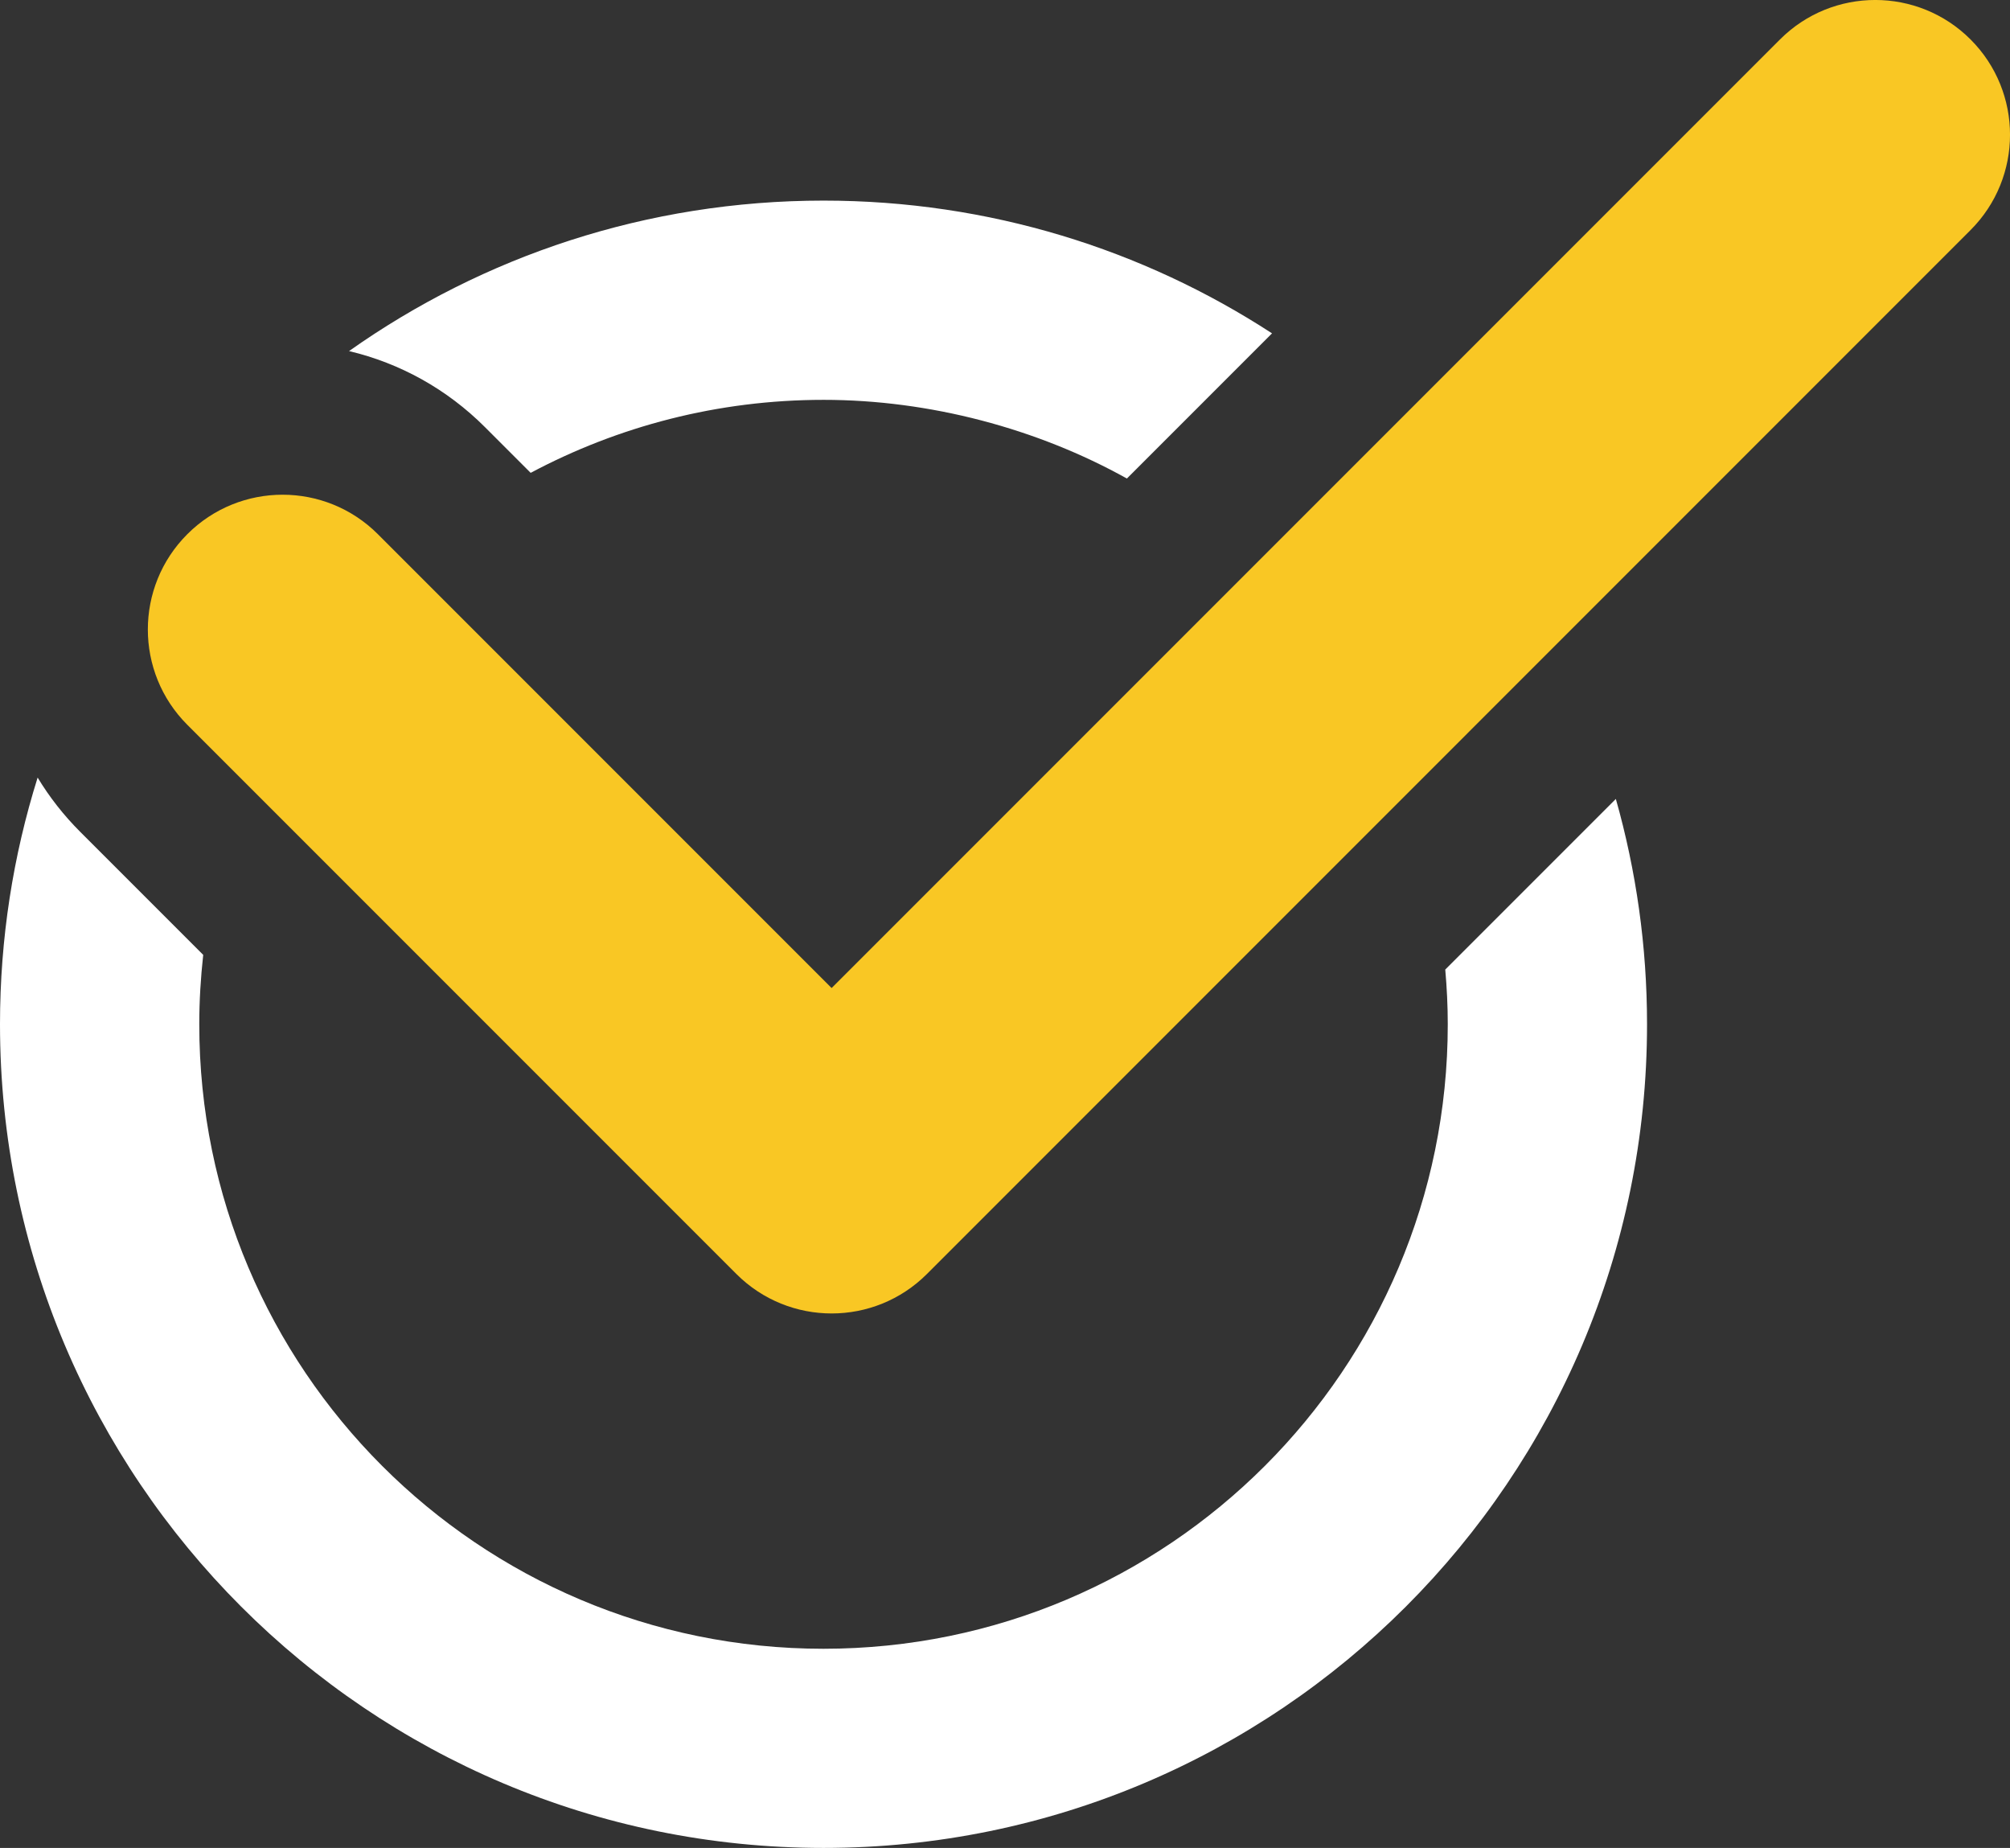
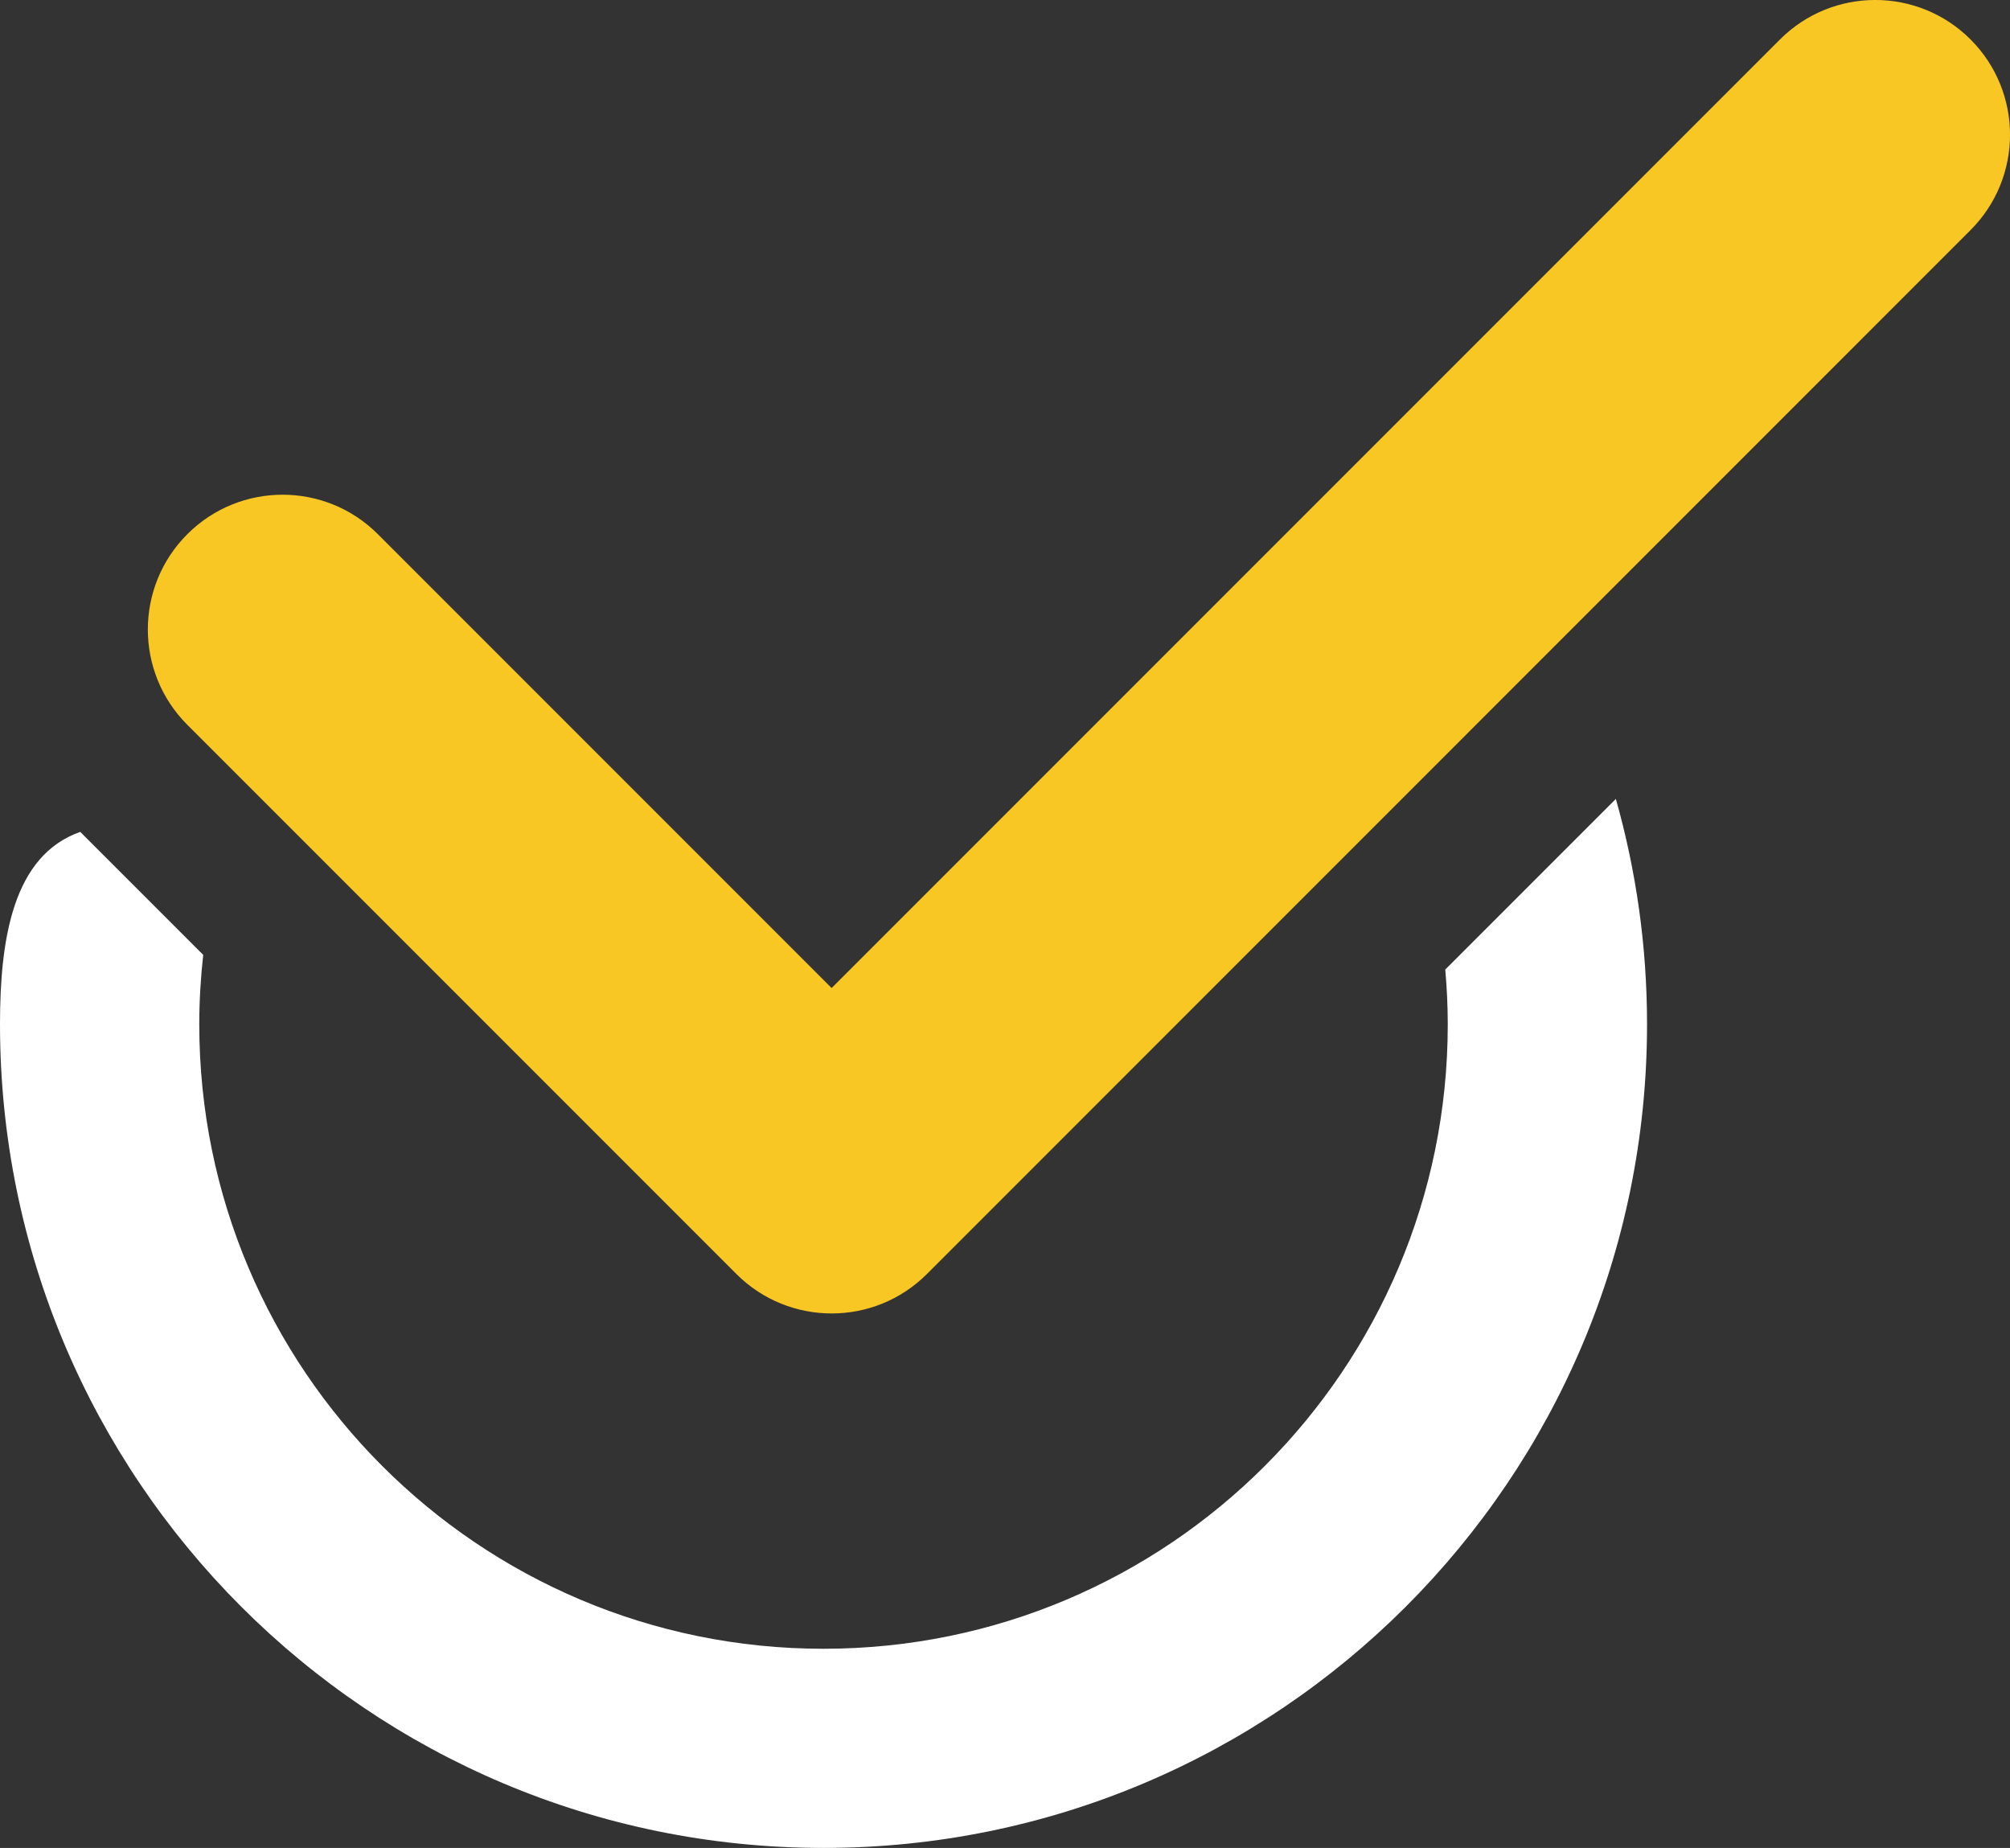
<svg xmlns="http://www.w3.org/2000/svg" id="Layer_1" data-name="Layer 1" viewBox="0 0 265.48 244.02">
  <rect x="0" y="0" width="265.48" height="244.02" fill="#333333" stroke="none" />
  <defs>
    <style>
      .cls-1 {
        fill: #fff;
      }

      .cls-2 {
        fill: #f9c724;
      }
    </style>
  </defs>
  <g>
-     <path class="cls-1" d="M64.05,56.4l6.04,6.04c11.54-6.14,24.7-9.64,38.69-9.64s28.2,3.78,40.06,10.39l19.17-19.17c-17.04-11.09-37.38-17.53-59.23-17.53-23.34,0-44.96,7.35-62.68,19.87,6.74,1.6,12.93,5.02,17.96,10.05h0Z" />
-     <path class="cls-1" d="M190.89,128.04c.21,2.38,.33,4.78,.33,7.22,0,45.54-36.92,82.46-82.46,82.46S26.32,180.79,26.32,135.25c0-3.1,.19-6.15,.52-9.16l-16.24-16.24c-2.19-2.19-4.07-4.59-5.63-7.17C1.74,112.97,0,123.91,0,135.25c0,60.07,48.7,108.77,108.77,108.77s108.77-48.7,108.77-108.77c0-10.31-1.44-20.29-4.12-29.75l-22.53,22.53h0Z" />
+     <path class="cls-1" d="M190.89,128.04c.21,2.38,.33,4.78,.33,7.22,0,45.54-36.92,82.46-82.46,82.46S26.32,180.79,26.32,135.25c0-3.1,.19-6.15,.52-9.16l-16.24-16.24C1.74,112.97,0,123.91,0,135.25c0,60.07,48.7,108.77,108.77,108.77s108.77-48.7,108.77-108.77c0-10.31-1.44-20.29-4.12-29.75l-22.53,22.53h0Z" />
  </g>
  <path class="cls-2" d="M260.27,5.21c-6.95-6.95-18.22-6.95-25.17,0l-125.26,125.26-59.93-59.93c-6.95-6.95-18.22-6.95-25.17,0-6.95,6.95-6.95,18.22,0,25.17l72.52,72.52c6.95,6.95,18.22,6.95,25.17,0L260.27,30.38c6.95-6.95,6.95-18.22,0-25.17Z" />
</svg>